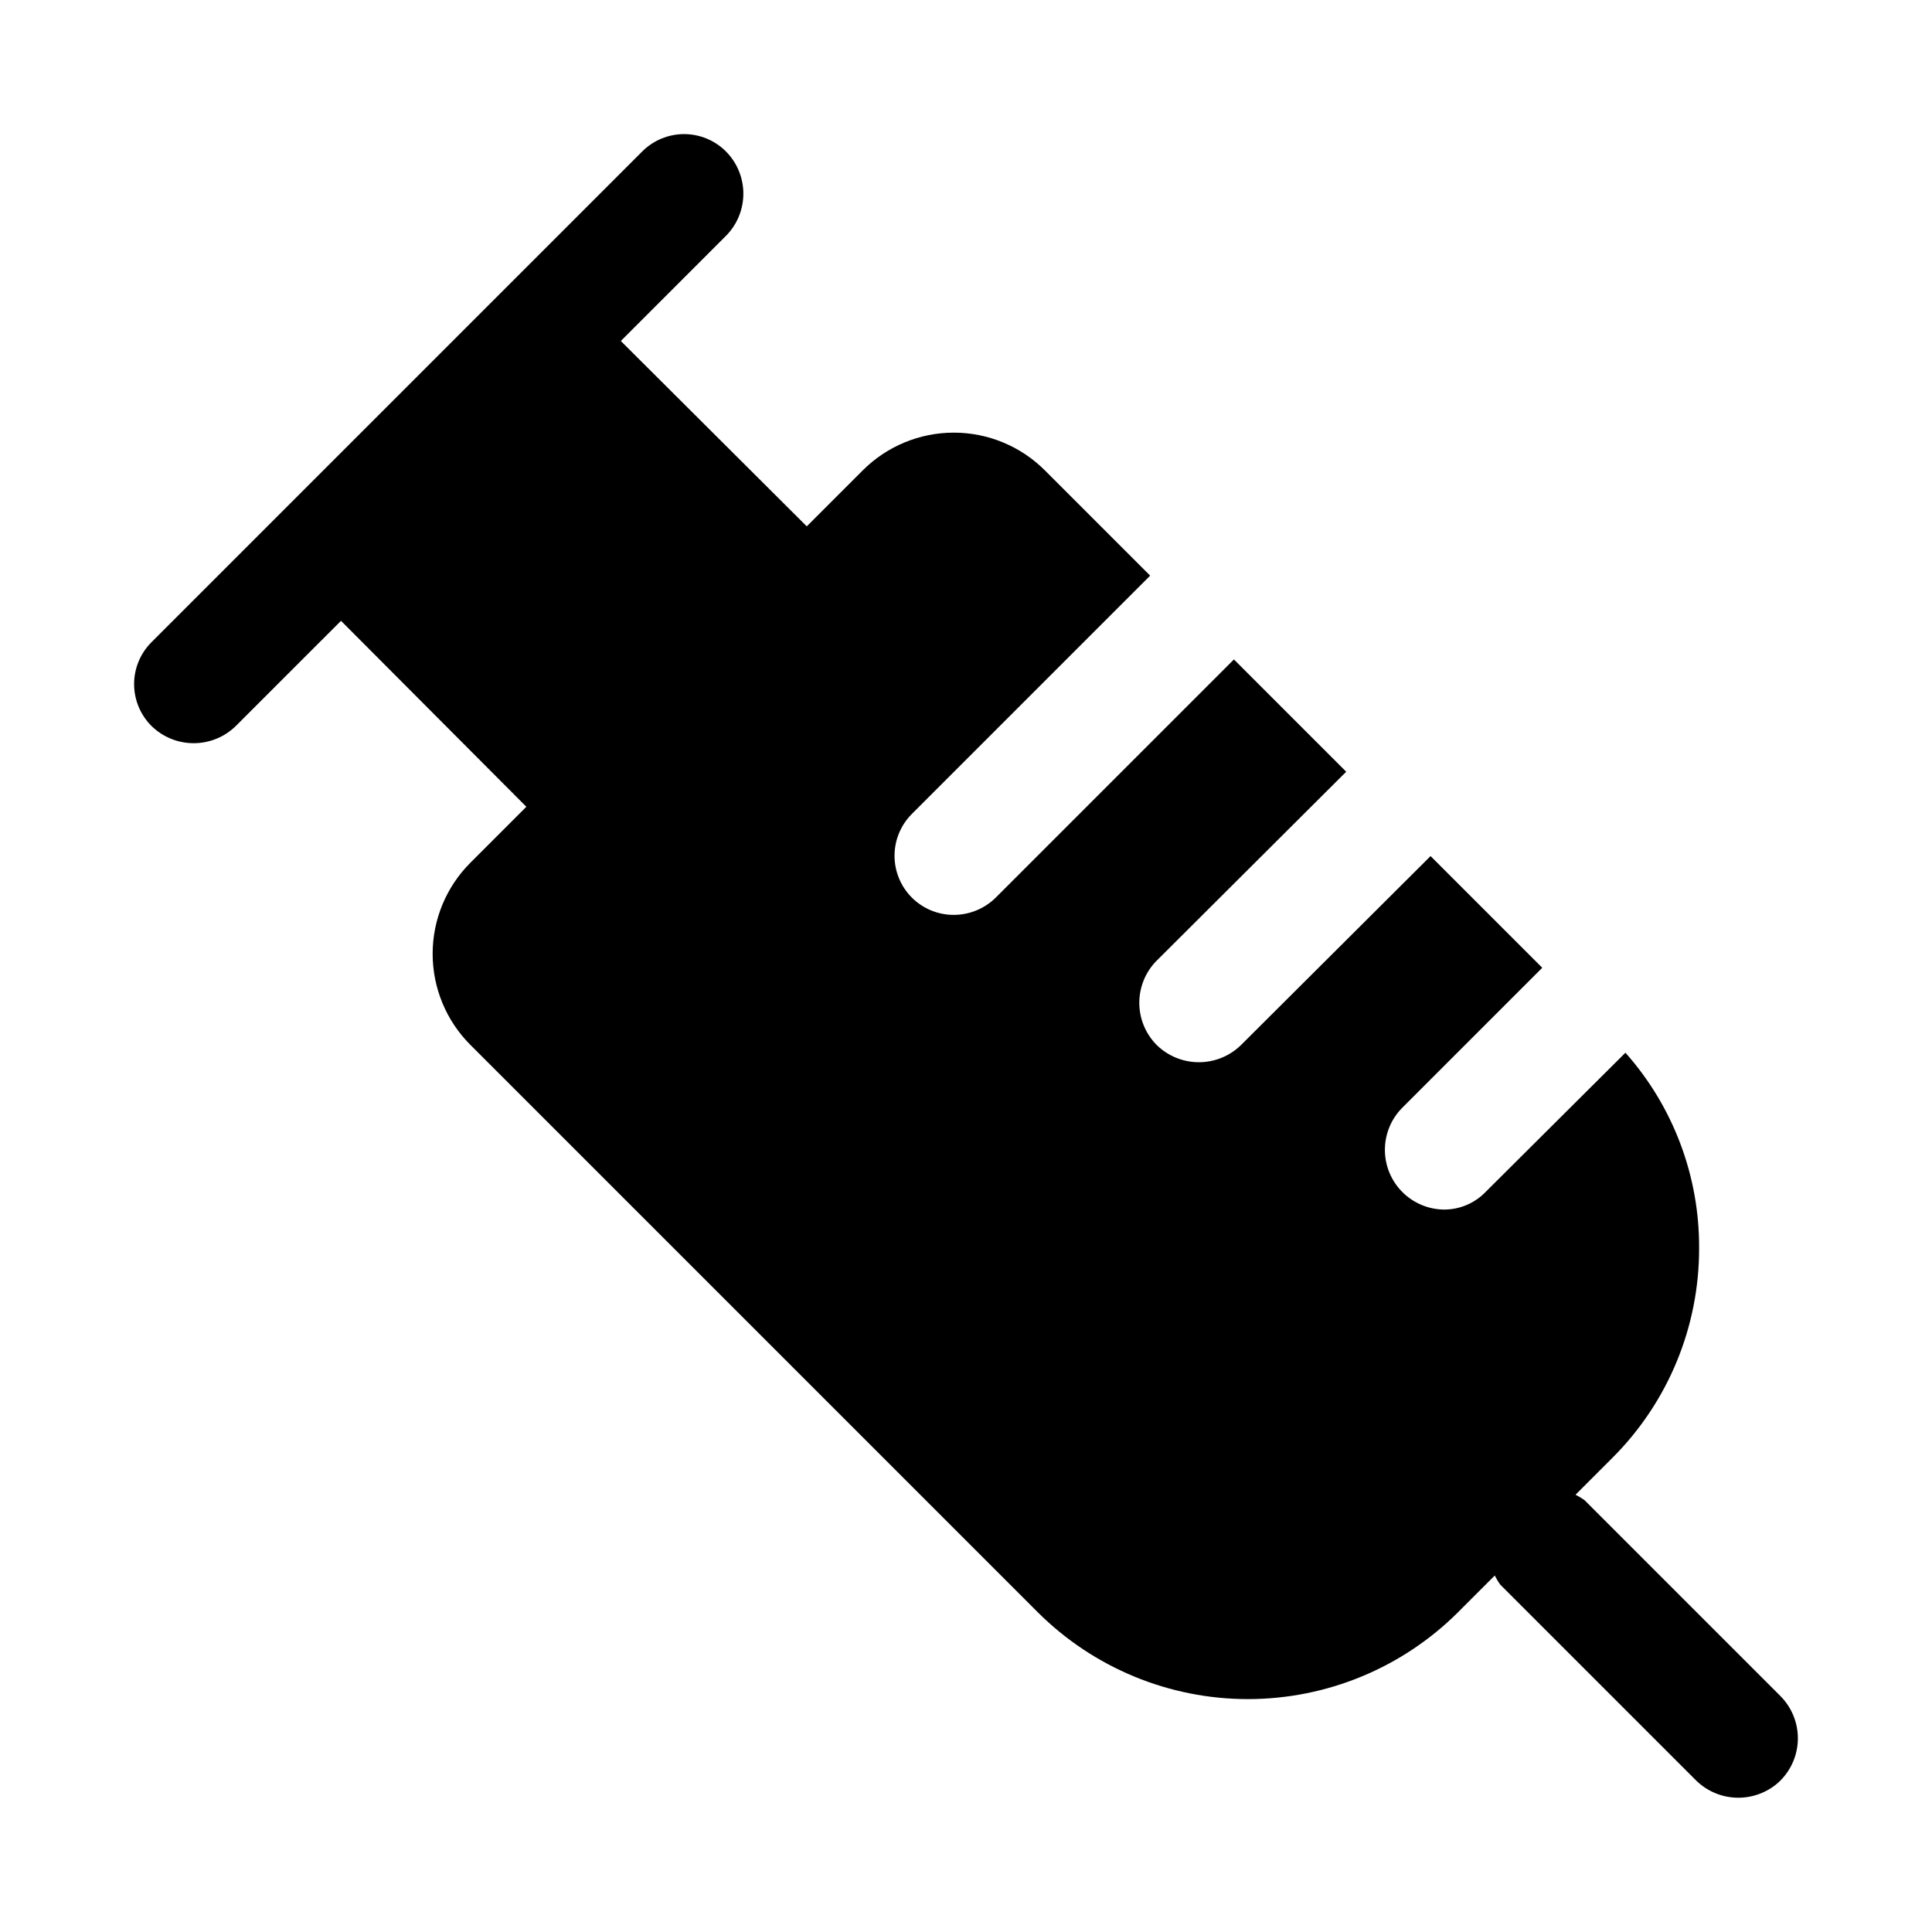
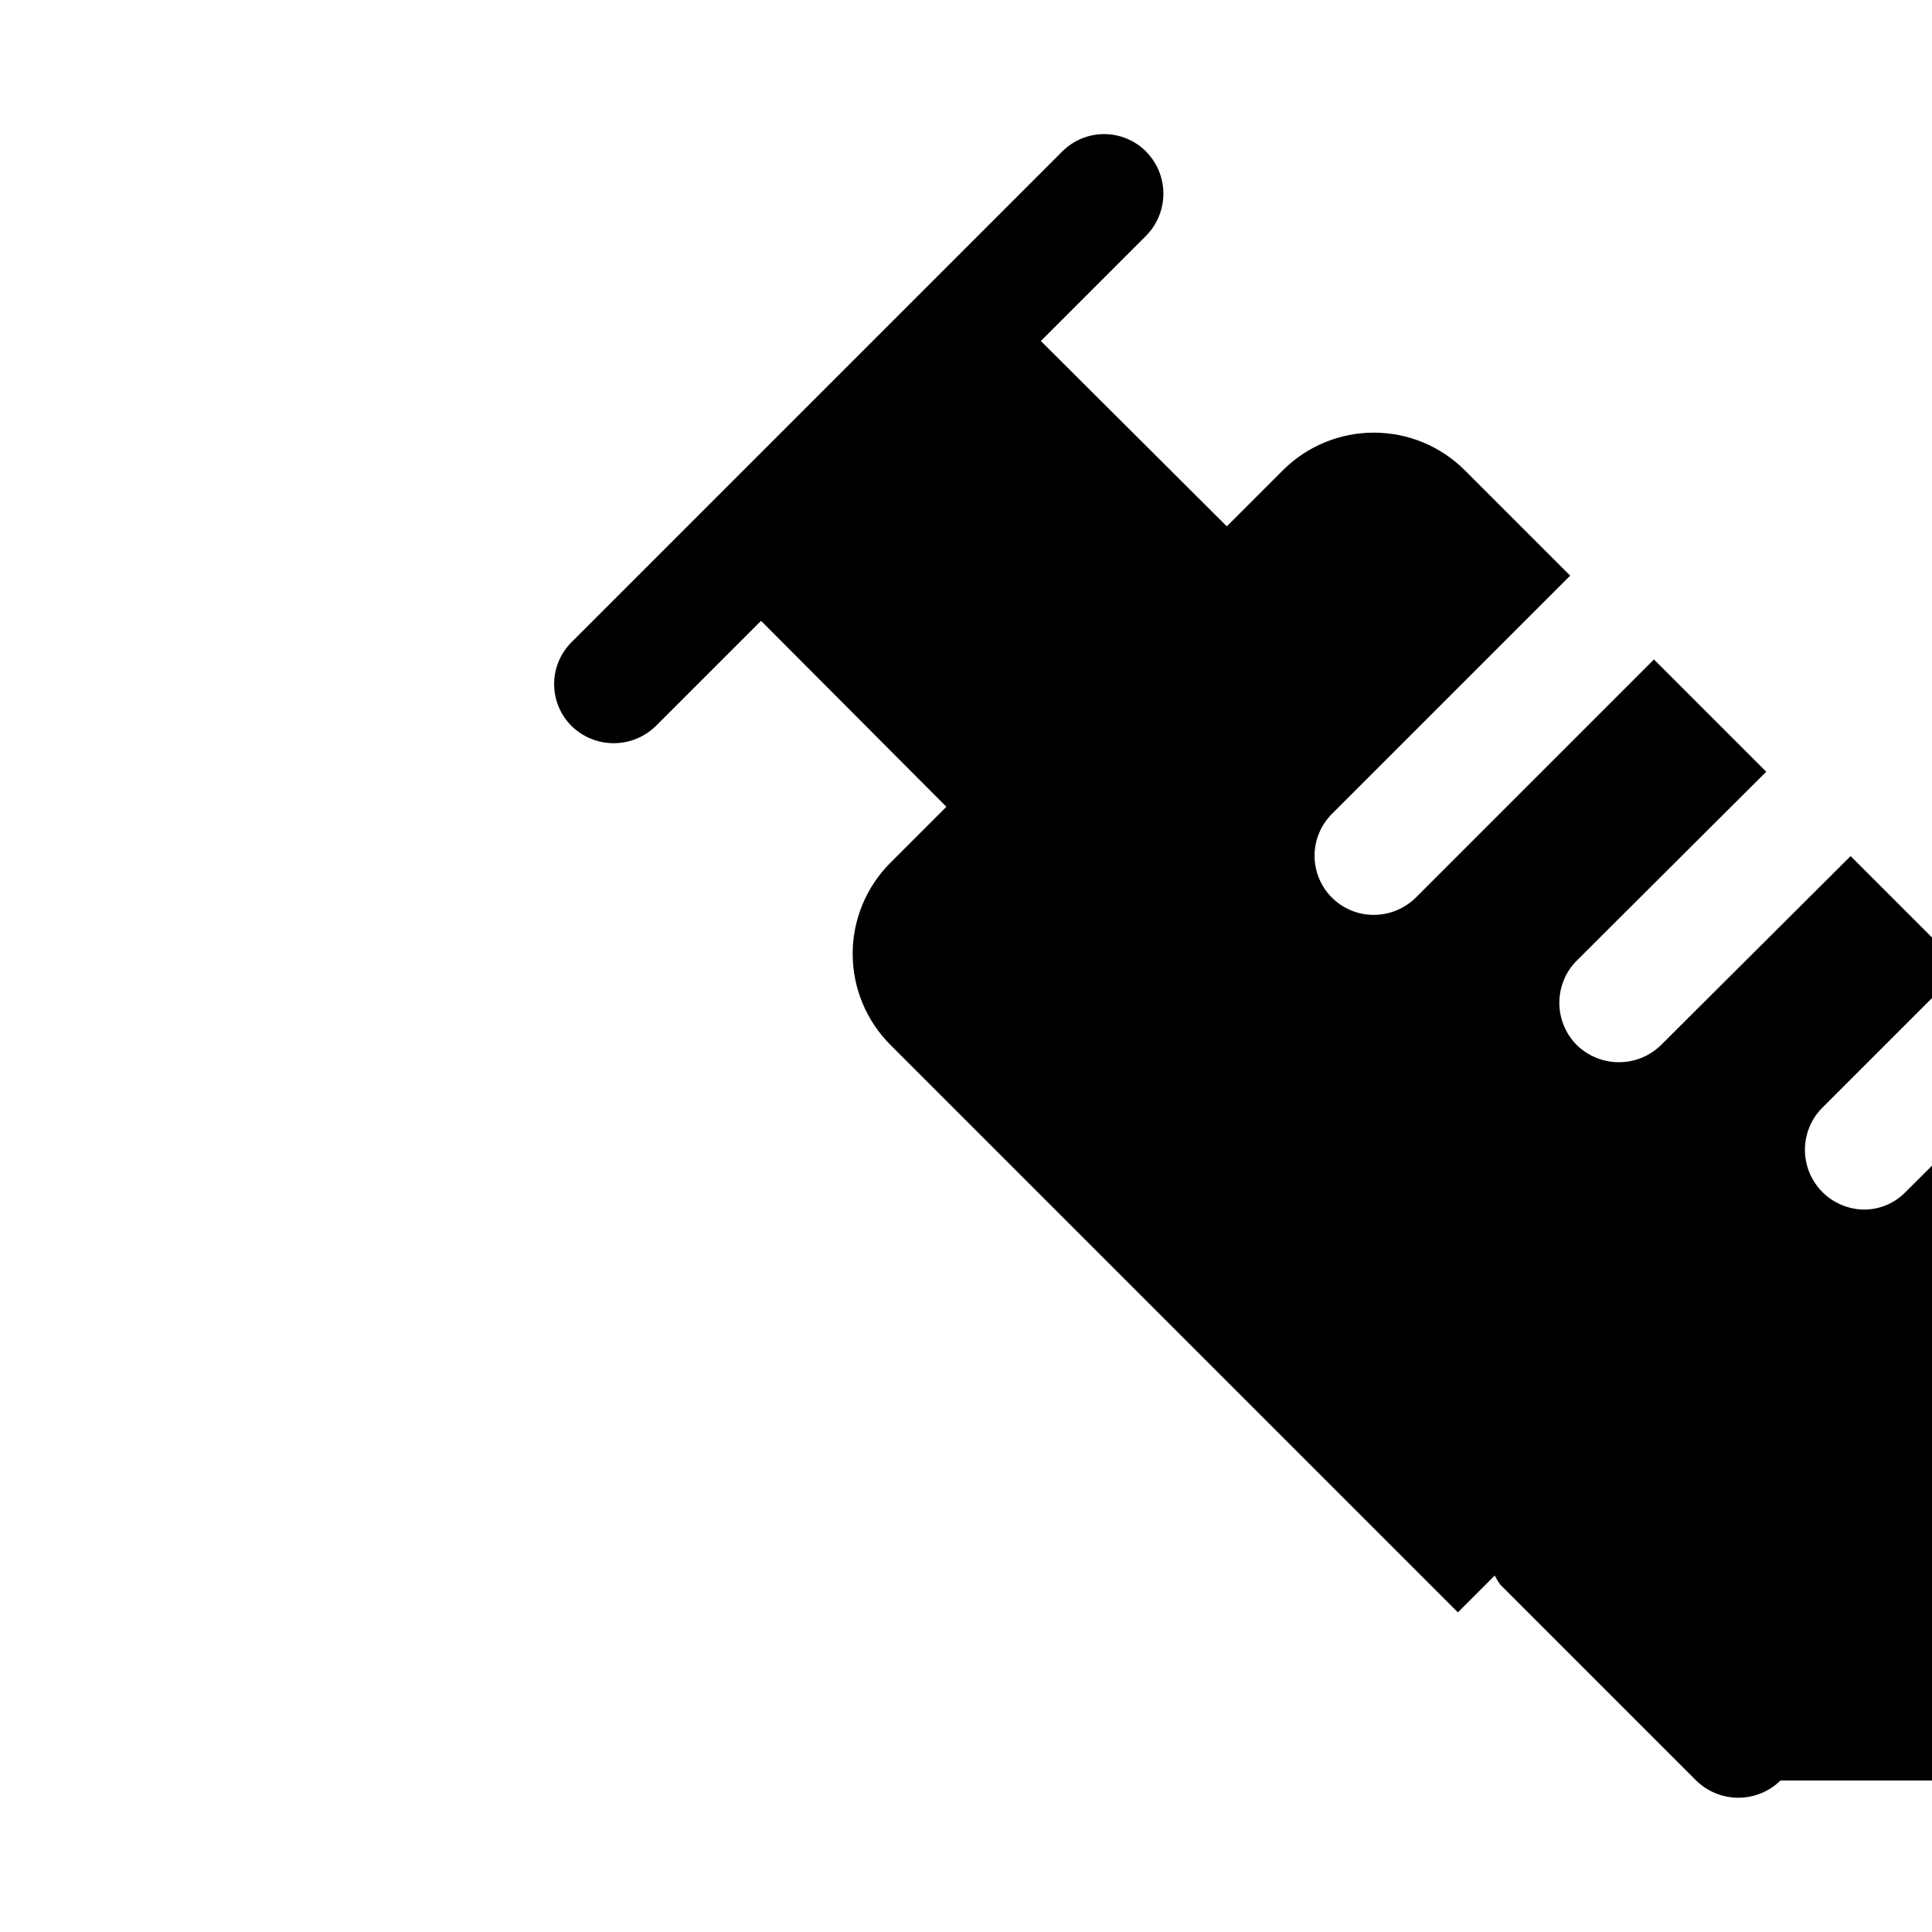
<svg xmlns="http://www.w3.org/2000/svg" fill="#000000" width="800px" height="800px" version="1.1" viewBox="144 144 512 512">
-   <path d="m615.85 615.85c-2.984 2.93-6.996 4.566-11.176 4.566s-8.195-1.637-11.18-4.566l-51.957-51.957 0.004 0.004c-0.531-0.75-1.004-1.543-1.418-2.363l-9.762 9.762c-14.781 14.719-34.793 22.984-55.656 22.984-20.859 0-40.871-8.266-55.656-22.984l-150.36-150.36c-6.422-6.402-10.035-15.098-10.035-24.168 0-9.066 3.613-17.766 10.035-24.164l14.801-14.801-49.121-49.277-27.867 27.863c-2.984 2.93-6.996 4.566-11.18 4.566-4.18 0-8.191-1.637-11.176-4.566-2.949-2.941-4.606-6.934-4.606-11.098 0-4.164 1.656-8.156 4.606-11.098l39.043-39.047 25.98-25.977 65.023-65.023c2.941-2.949 6.934-4.606 11.098-4.606 4.164 0 8.156 1.656 11.098 4.606 2.953 2.973 4.606 6.988 4.606 11.176s-1.652 8.207-4.606 11.18l-27.863 27.867 49.277 49.121 14.801-14.801c6.398-6.422 15.098-10.035 24.164-10.035 9.07 0 17.766 3.613 24.168 10.035l27.867 27.867-63.133 63.133v0.004c-2.945 2.93-4.602 6.91-4.609 11.066-0.012 4.152 1.633 8.141 4.562 11.086 2.934 2.941 6.914 4.602 11.066 4.609 4.184 0.016 8.203-1.629 11.18-4.562l63.133-63.133 29.758 29.758-50.223 50.066-0.004-0.004c-2.949 2.973-4.606 6.988-4.606 11.18 0 4.188 1.656 8.203 4.606 11.176 2.984 2.926 7 4.566 11.18 4.566 4.18 0 8.195-1.641 11.18-4.566l50.223-50.066 29.598 29.598-37.156 37.156c-2.926 2.973-4.559 6.981-4.547 11.152 0.016 4.172 1.676 8.168 4.621 11.121 2.941 2.953 6.934 4.625 11.105 4.652 4.164-0.008 8.145-1.715 11.02-4.727l37-36.84c12.672 14.27 19.625 32.715 19.523 51.797 0.047 20.848-8.227 40.855-22.988 55.578l-9.762 9.762c0.82 0.414 1.609 0.887 2.363 1.418l51.957 51.957-0.004-0.004c2.953 2.973 4.606 6.992 4.606 11.18s-1.652 8.203-4.606 11.176z" />
+   <path d="m615.85 615.85c-2.984 2.93-6.996 4.566-11.176 4.566s-8.195-1.637-11.18-4.566l-51.957-51.957 0.004 0.004c-0.531-0.75-1.004-1.543-1.418-2.363l-9.762 9.762l-150.36-150.36c-6.422-6.402-10.035-15.098-10.035-24.168 0-9.066 3.613-17.766 10.035-24.164l14.801-14.801-49.121-49.277-27.867 27.863c-2.984 2.93-6.996 4.566-11.18 4.566-4.18 0-8.191-1.637-11.176-4.566-2.949-2.941-4.606-6.934-4.606-11.098 0-4.164 1.656-8.156 4.606-11.098l39.043-39.047 25.98-25.977 65.023-65.023c2.941-2.949 6.934-4.606 11.098-4.606 4.164 0 8.156 1.656 11.098 4.606 2.953 2.973 4.606 6.988 4.606 11.176s-1.652 8.207-4.606 11.18l-27.863 27.867 49.277 49.121 14.801-14.801c6.398-6.422 15.098-10.035 24.164-10.035 9.07 0 17.766 3.613 24.168 10.035l27.867 27.867-63.133 63.133v0.004c-2.945 2.93-4.602 6.91-4.609 11.066-0.012 4.152 1.633 8.141 4.562 11.086 2.934 2.941 6.914 4.602 11.066 4.609 4.184 0.016 8.203-1.629 11.18-4.562l63.133-63.133 29.758 29.758-50.223 50.066-0.004-0.004c-2.949 2.973-4.606 6.988-4.606 11.18 0 4.188 1.656 8.203 4.606 11.176 2.984 2.926 7 4.566 11.18 4.566 4.18 0 8.195-1.641 11.18-4.566l50.223-50.066 29.598 29.598-37.156 37.156c-2.926 2.973-4.559 6.981-4.547 11.152 0.016 4.172 1.676 8.168 4.621 11.121 2.941 2.953 6.934 4.625 11.105 4.652 4.164-0.008 8.145-1.715 11.02-4.727l37-36.84c12.672 14.27 19.625 32.715 19.523 51.797 0.047 20.848-8.227 40.855-22.988 55.578l-9.762 9.762c0.82 0.414 1.609 0.887 2.363 1.418l51.957 51.957-0.004-0.004c2.953 2.973 4.606 6.992 4.606 11.18s-1.652 8.203-4.606 11.176z" />
</svg>